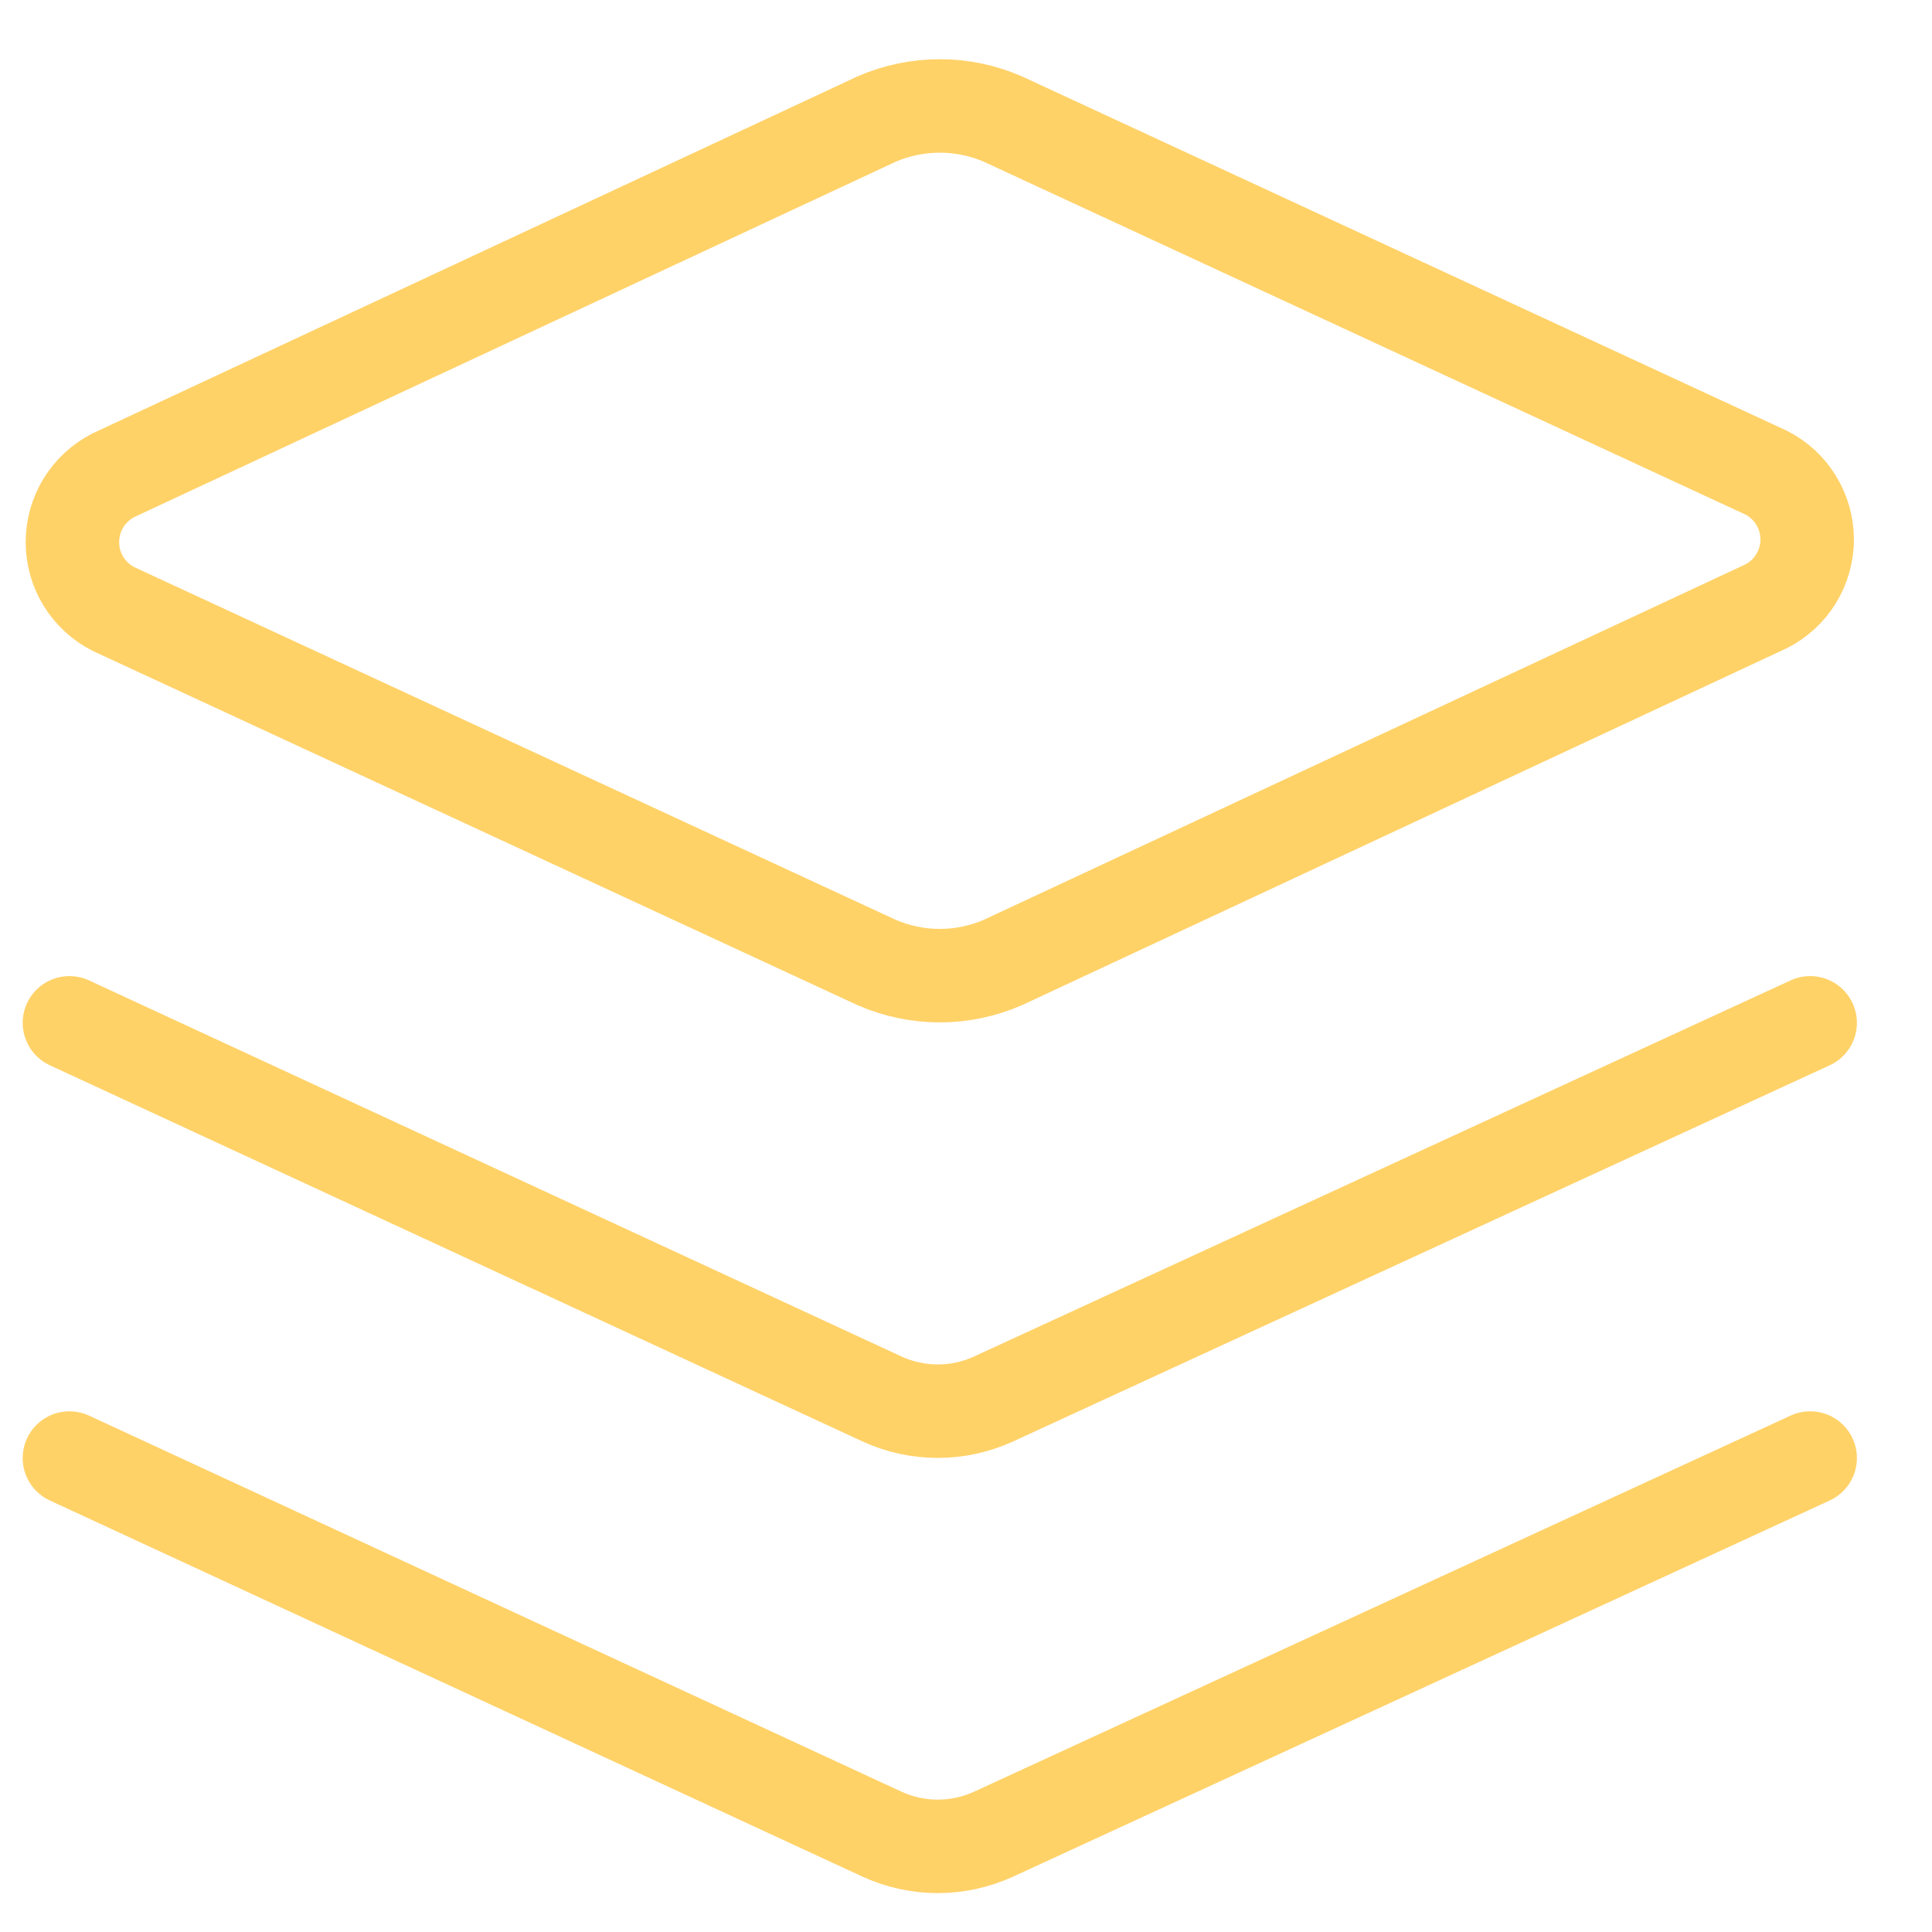
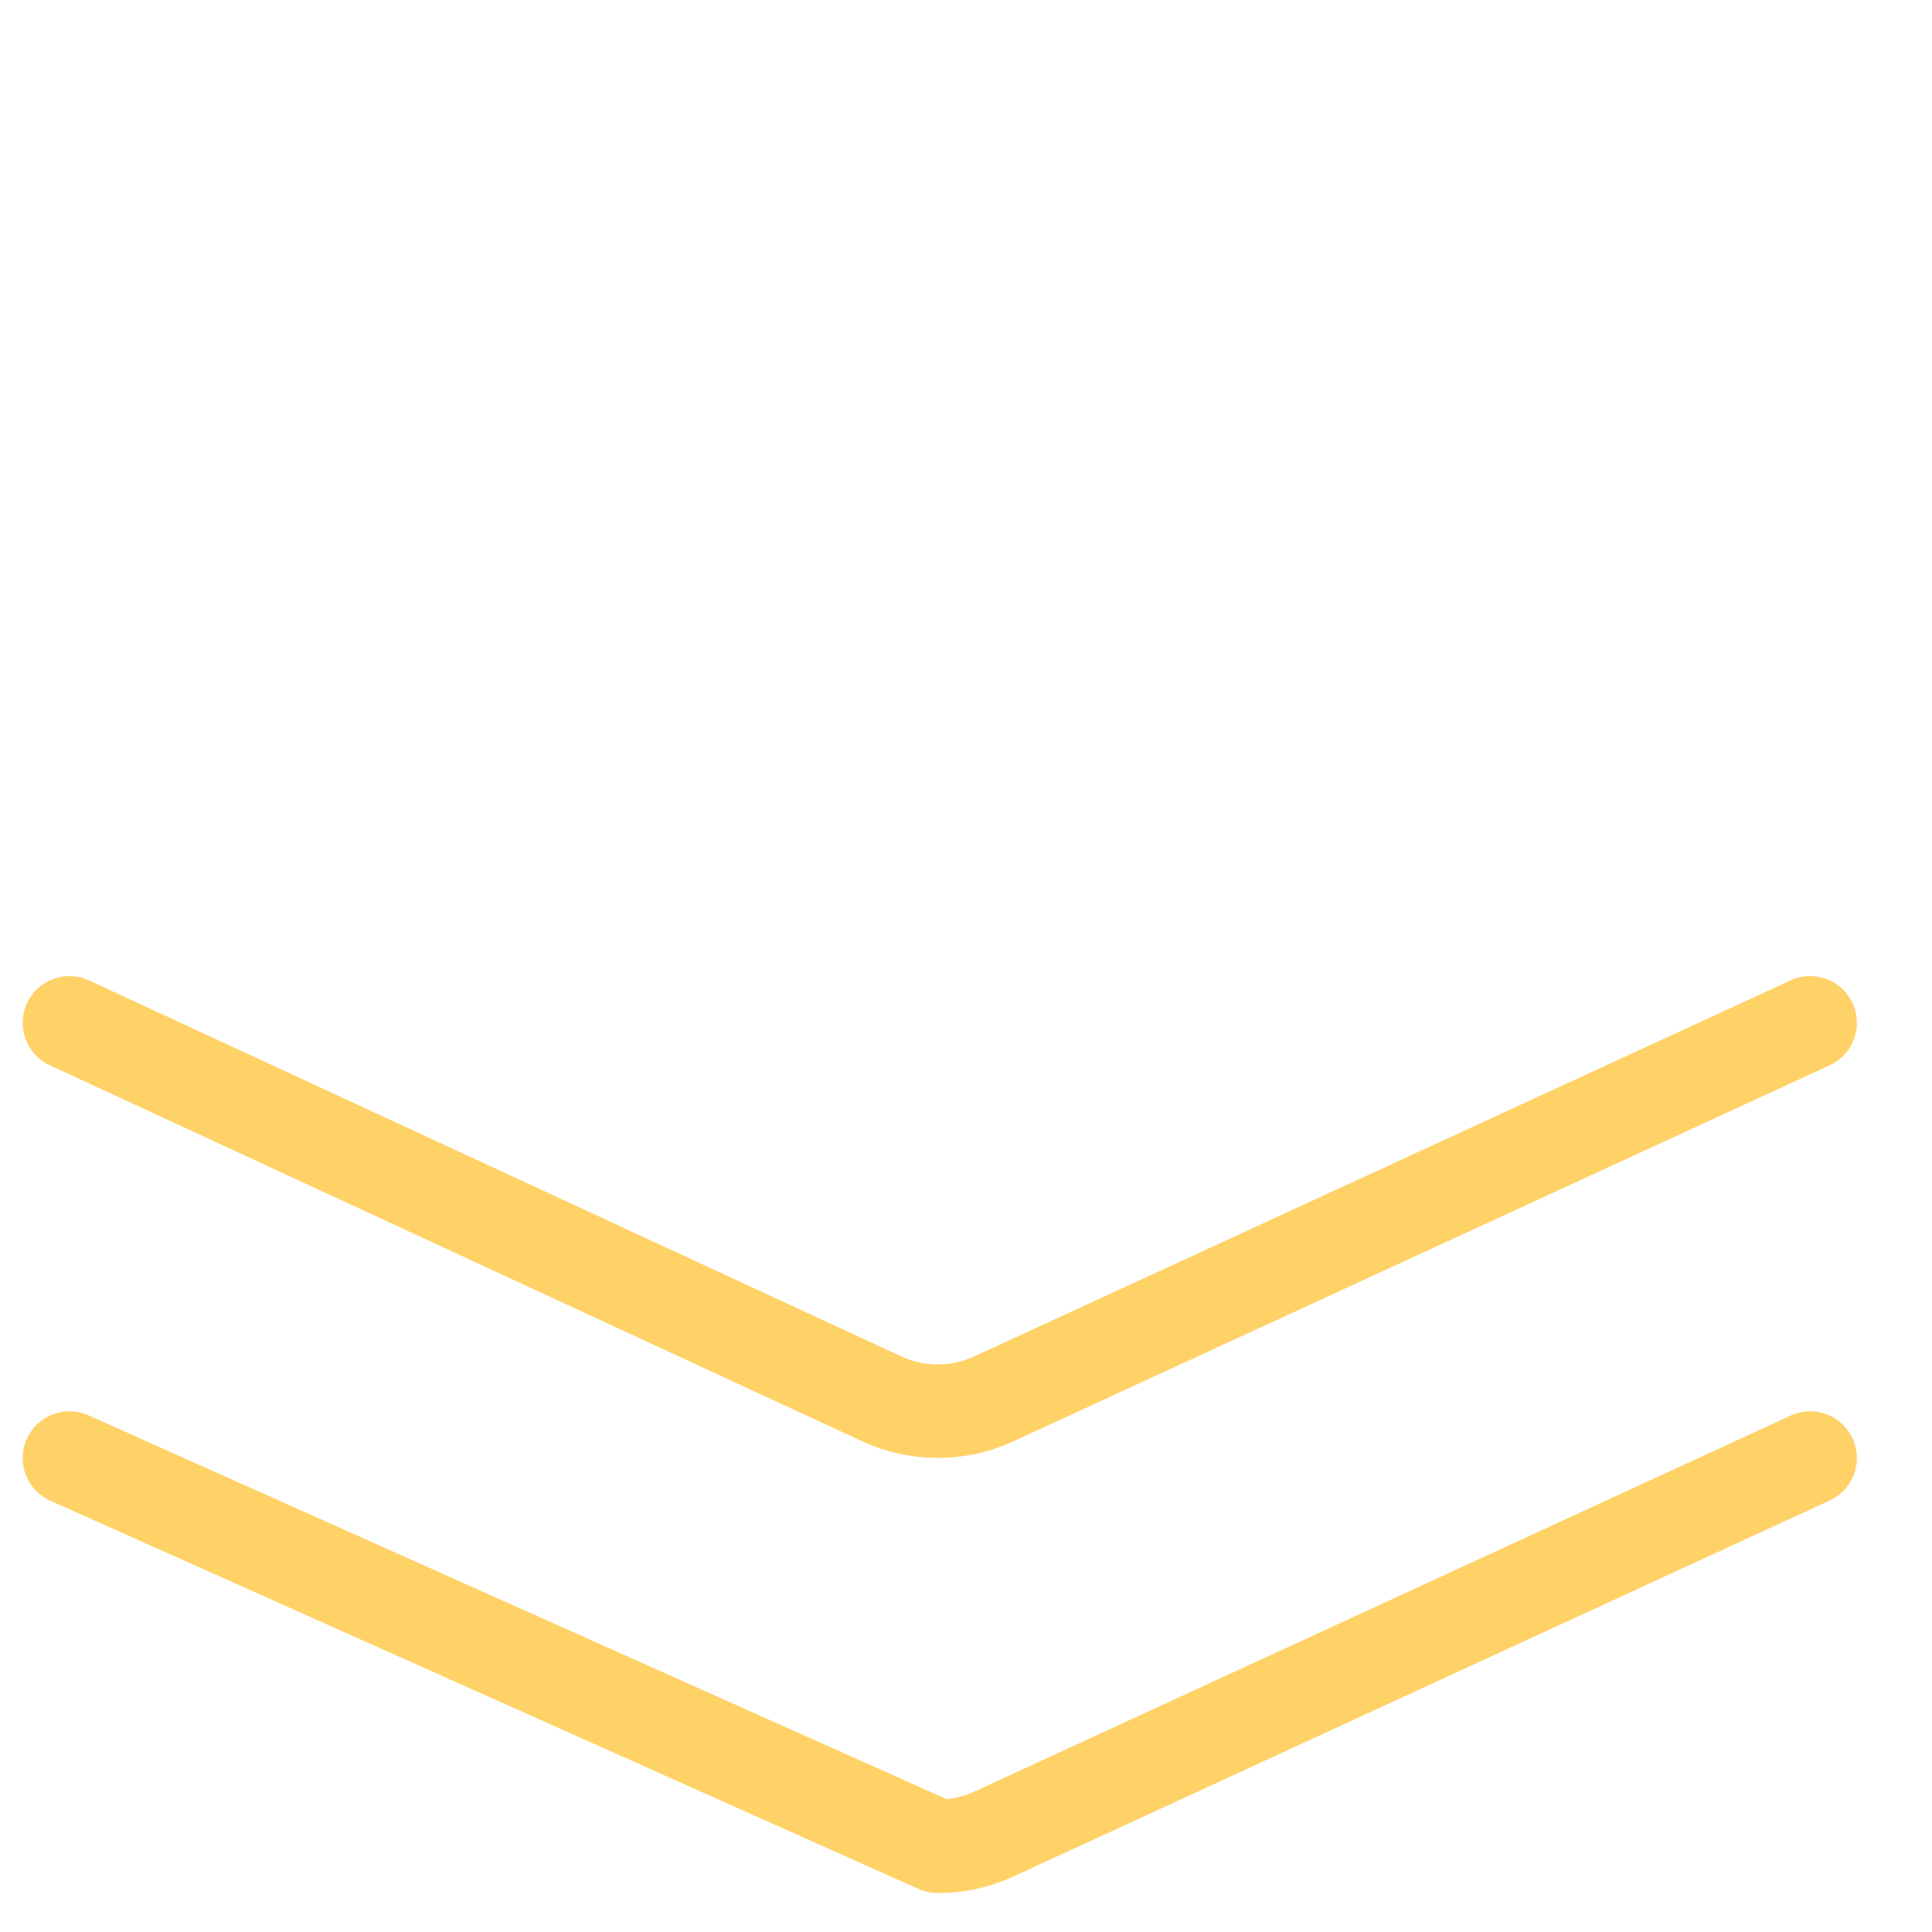
<svg xmlns="http://www.w3.org/2000/svg" width="31" height="31" viewBox="0 0 31 31" fill="none">
  <g clip-path="url(#clip0_287_119)">
-     <path d="M16.089 15.445C15.77 15.583 15.427 15.655 15.079 15.655C14.732 15.655 14.388 15.583 14.069 15.445L1.823 9.773C1.624 9.673 1.457 9.519 1.34 9.329C1.223 9.14 1.162 8.921 1.162 8.699C1.162 8.476 1.223 8.258 1.34 8.068C1.457 7.878 1.624 7.725 1.823 7.624L14.069 1.909C14.388 1.771 14.732 1.7 15.079 1.7C15.427 1.7 15.77 1.771 16.089 1.909L28.335 7.582C28.534 7.682 28.701 7.835 28.818 8.025C28.935 8.215 28.997 8.433 28.997 8.656C28.997 8.878 28.935 9.097 28.818 9.287C28.701 9.476 28.534 9.63 28.335 9.73L16.089 15.445Z" stroke="#FFD268" stroke-width="1.5" stroke-linecap="round" stroke-linejoin="round" />
    <path d="M29.045 16.412L15.939 22.449C15.659 22.577 15.355 22.643 15.047 22.643C14.74 22.643 14.435 22.577 14.156 22.449L1.114 16.412" stroke="#FFD268" stroke-width="1.5" stroke-linecap="round" stroke-linejoin="round" />
-     <path d="M29.045 23.395L15.939 29.432C15.659 29.559 15.355 29.626 15.047 29.626C14.74 29.626 14.435 29.559 14.156 29.432L1.114 23.395" stroke="#FFD268" stroke-width="1.5" stroke-linecap="round" stroke-linejoin="round" />
+     <path d="M29.045 23.395L15.939 29.432C15.659 29.559 15.355 29.626 15.047 29.626L1.114 23.395" stroke="#FFD268" stroke-width="1.5" stroke-linecap="round" stroke-linejoin="round" />
  </g>
  <defs>
    <clipPath id="clip0_287_119">
      <rect width="30.079" height="30.079" fill="white" transform="translate(0.04 0.62)" />
    </clipPath>
  </defs>
</svg>